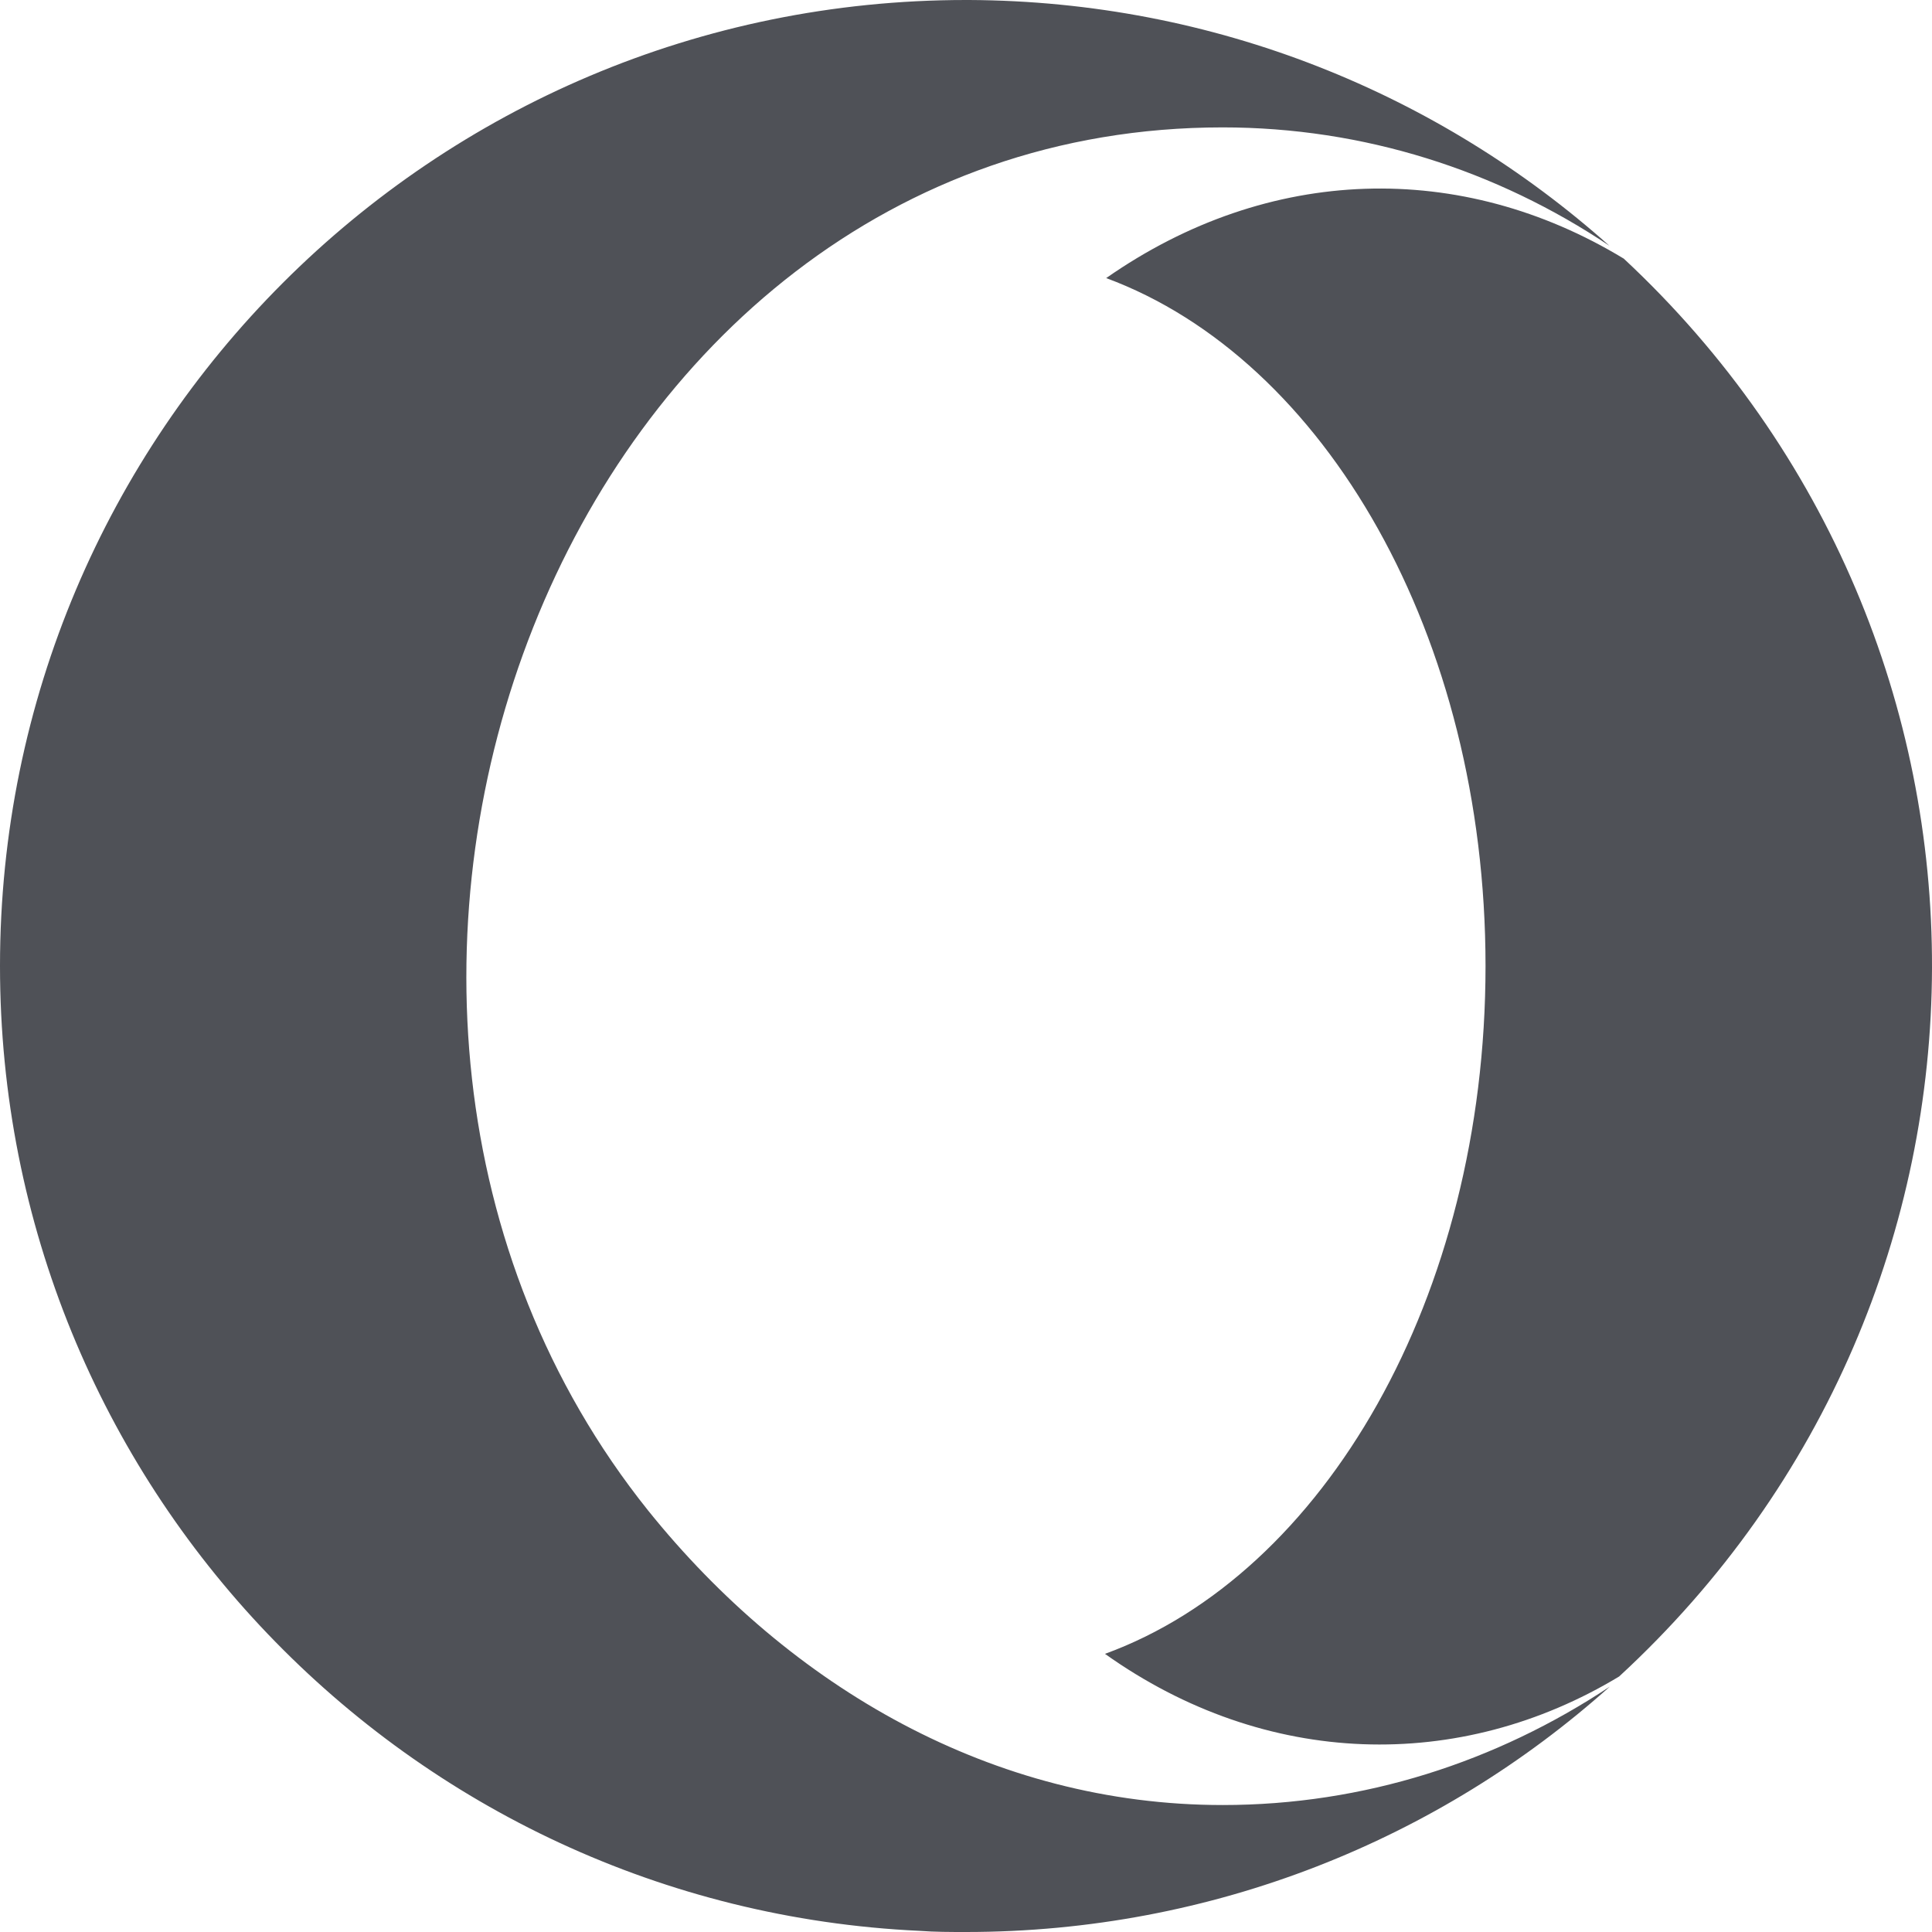
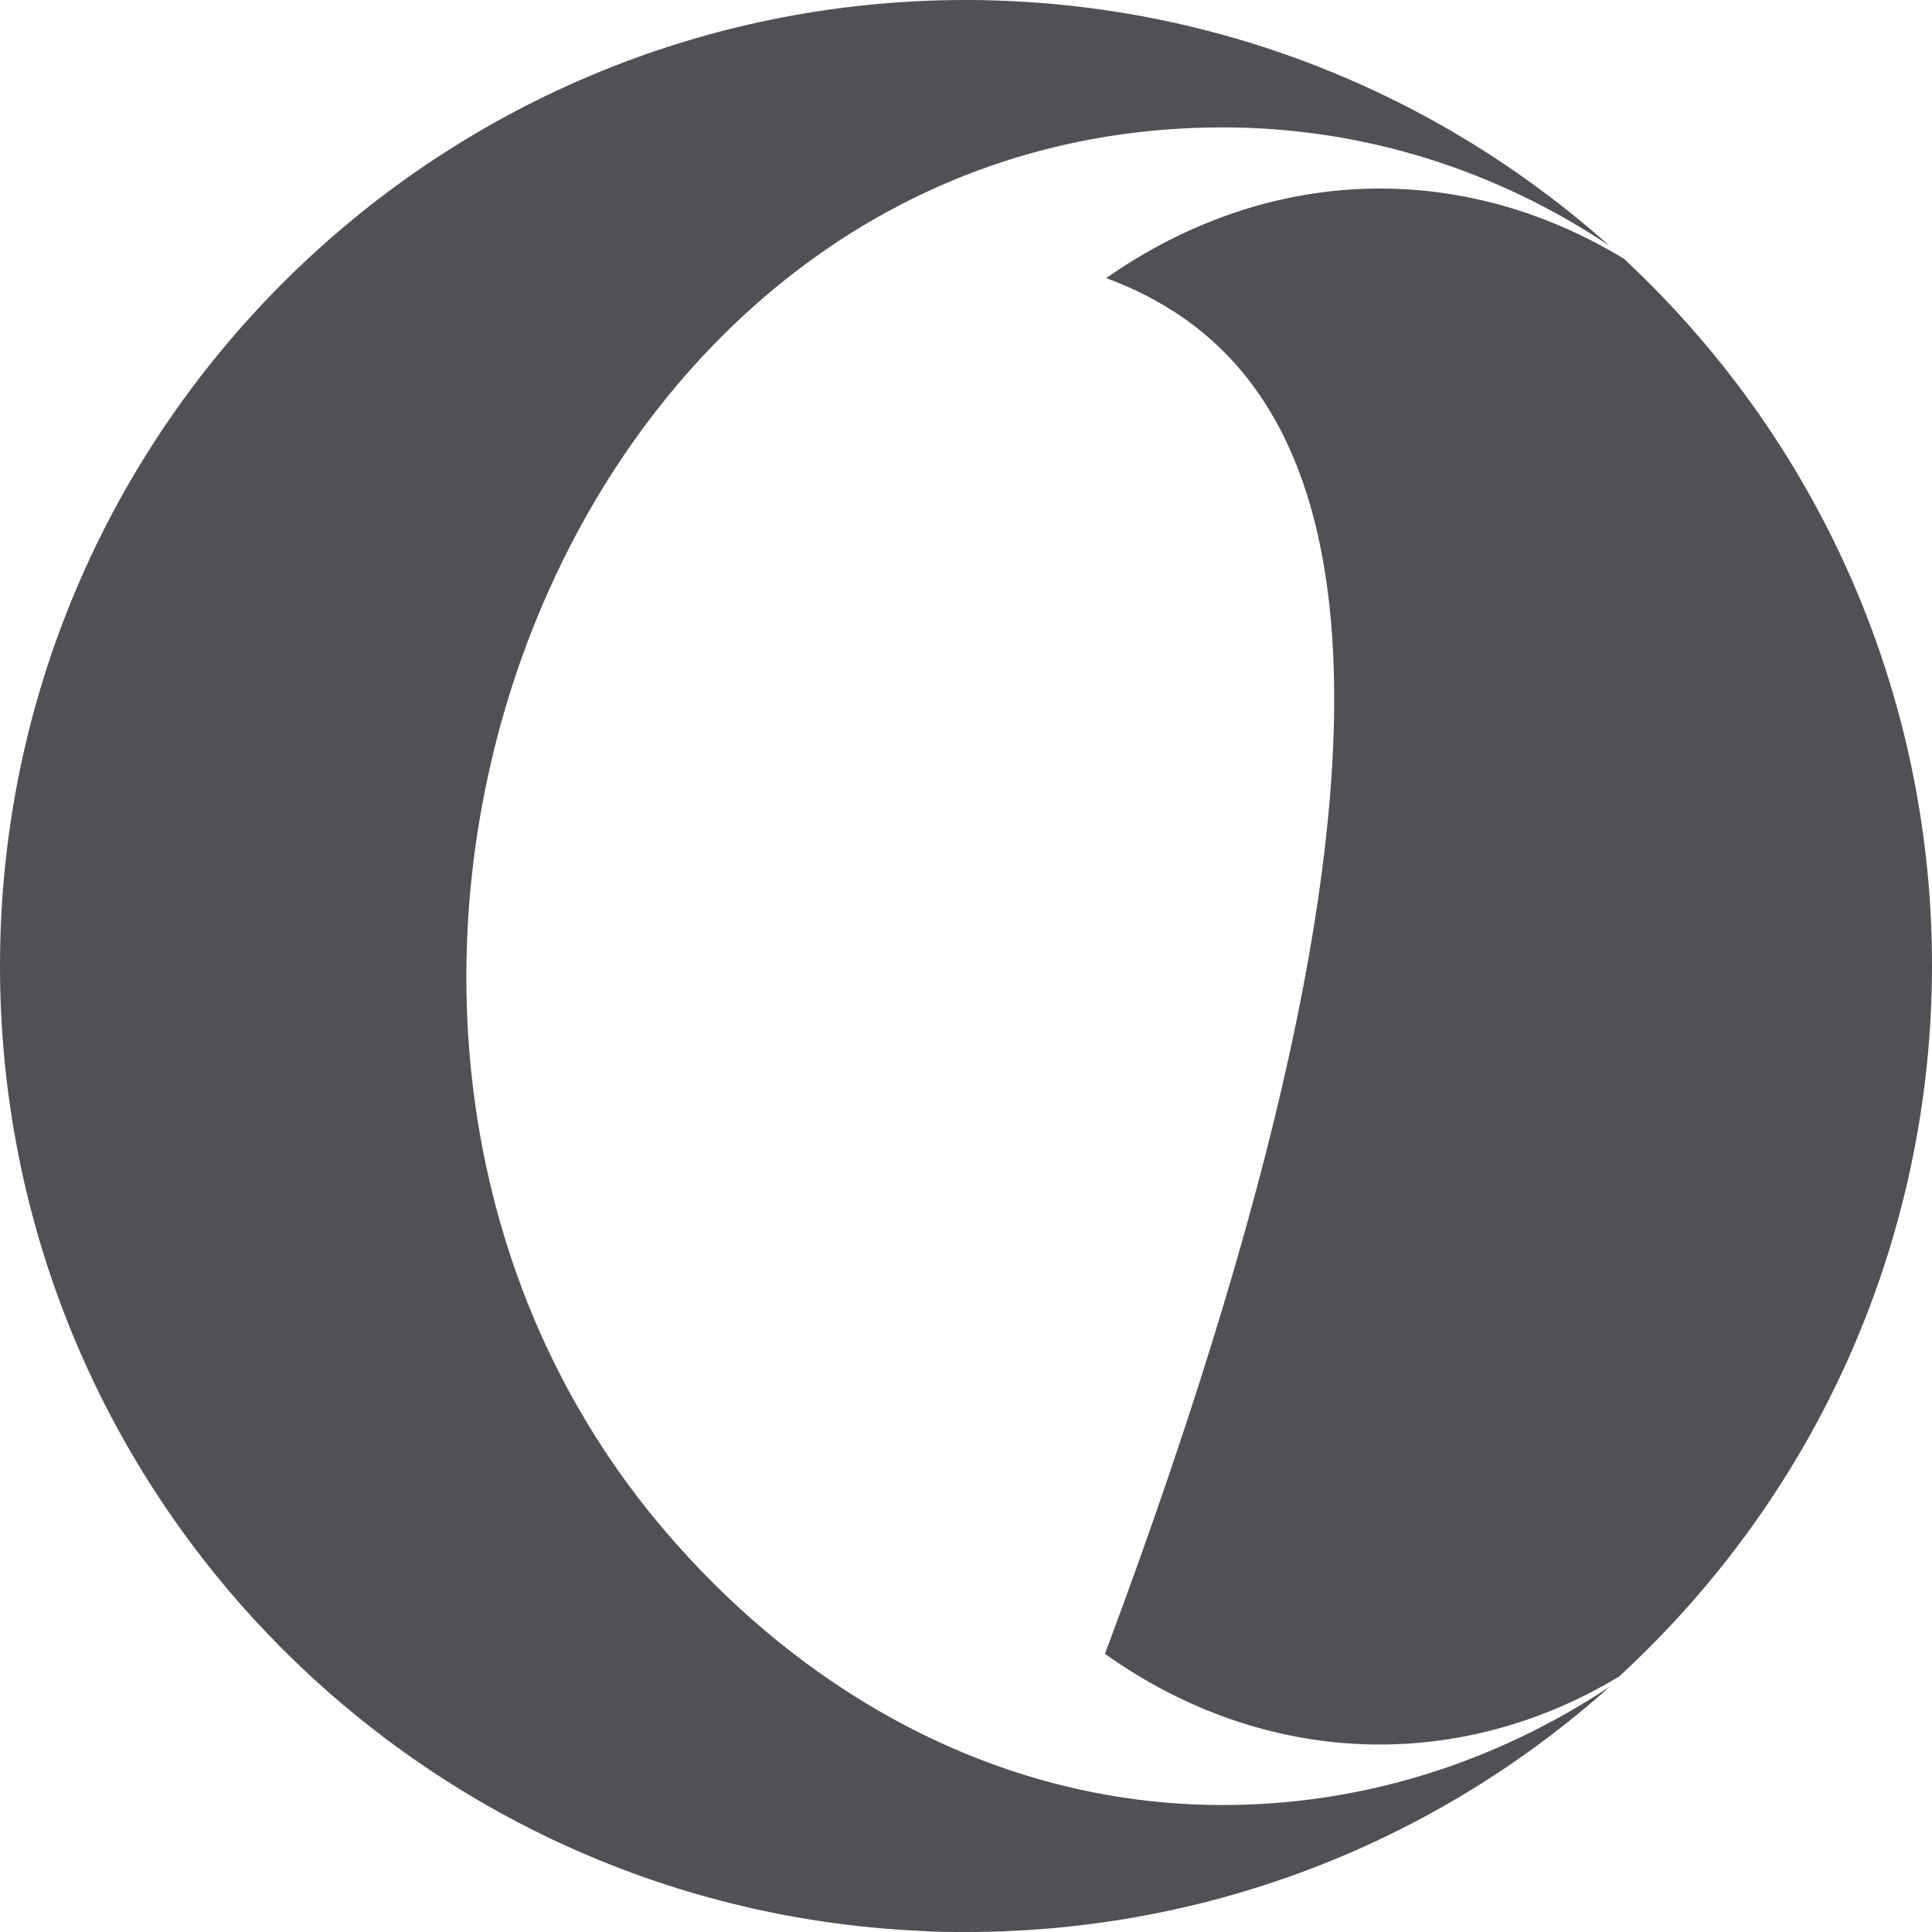
<svg xmlns="http://www.w3.org/2000/svg" width="32" height="32" viewBox="0 0 32 32" fill="none">
-   <path d="M20.25 2.11C9.27 2.11 3.955 16.548 10.735 25.019C13.09 27.948 16.451 29.897 20.25 29.897C22.592 29.897 24.786 29.181 26.663 27.936C23.837 30.465 20.089 32 15.999 32C15.748 32 15.483 32 15.232 31.981C6.748 31.587 0 24.587 0 16C0 7.161 7.161 0 15.999 0H16.051C20.122 0.019 23.837 1.555 26.657 4.071C24.786 2.819 22.586 2.11 20.25 2.11ZM26.818 27.768C24.179 29.361 20.967 29.29 18.302 27.393C21.928 26.071 24.605 21.484 24.605 16C24.605 10.536 21.947 5.948 18.322 4.606C21.018 2.723 24.205 2.652 26.895 4.284C33.727 10.652 33.702 21.426 26.818 27.768Z" fill="#4F5157" />
+   <path d="M20.25 2.11C9.27 2.11 3.955 16.548 10.735 25.019C13.09 27.948 16.451 29.897 20.25 29.897C22.592 29.897 24.786 29.181 26.663 27.936C23.837 30.465 20.089 32 15.999 32C15.748 32 15.483 32 15.232 31.981C6.748 31.587 0 24.587 0 16C0 7.161 7.161 0 15.999 0H16.051C20.122 0.019 23.837 1.555 26.657 4.071C24.786 2.819 22.586 2.11 20.25 2.11ZM26.818 27.768C24.179 29.361 20.967 29.29 18.302 27.393C24.605 10.536 21.947 5.948 18.322 4.606C21.018 2.723 24.205 2.652 26.895 4.284C33.727 10.652 33.702 21.426 26.818 27.768Z" fill="#4F5157" />
</svg>